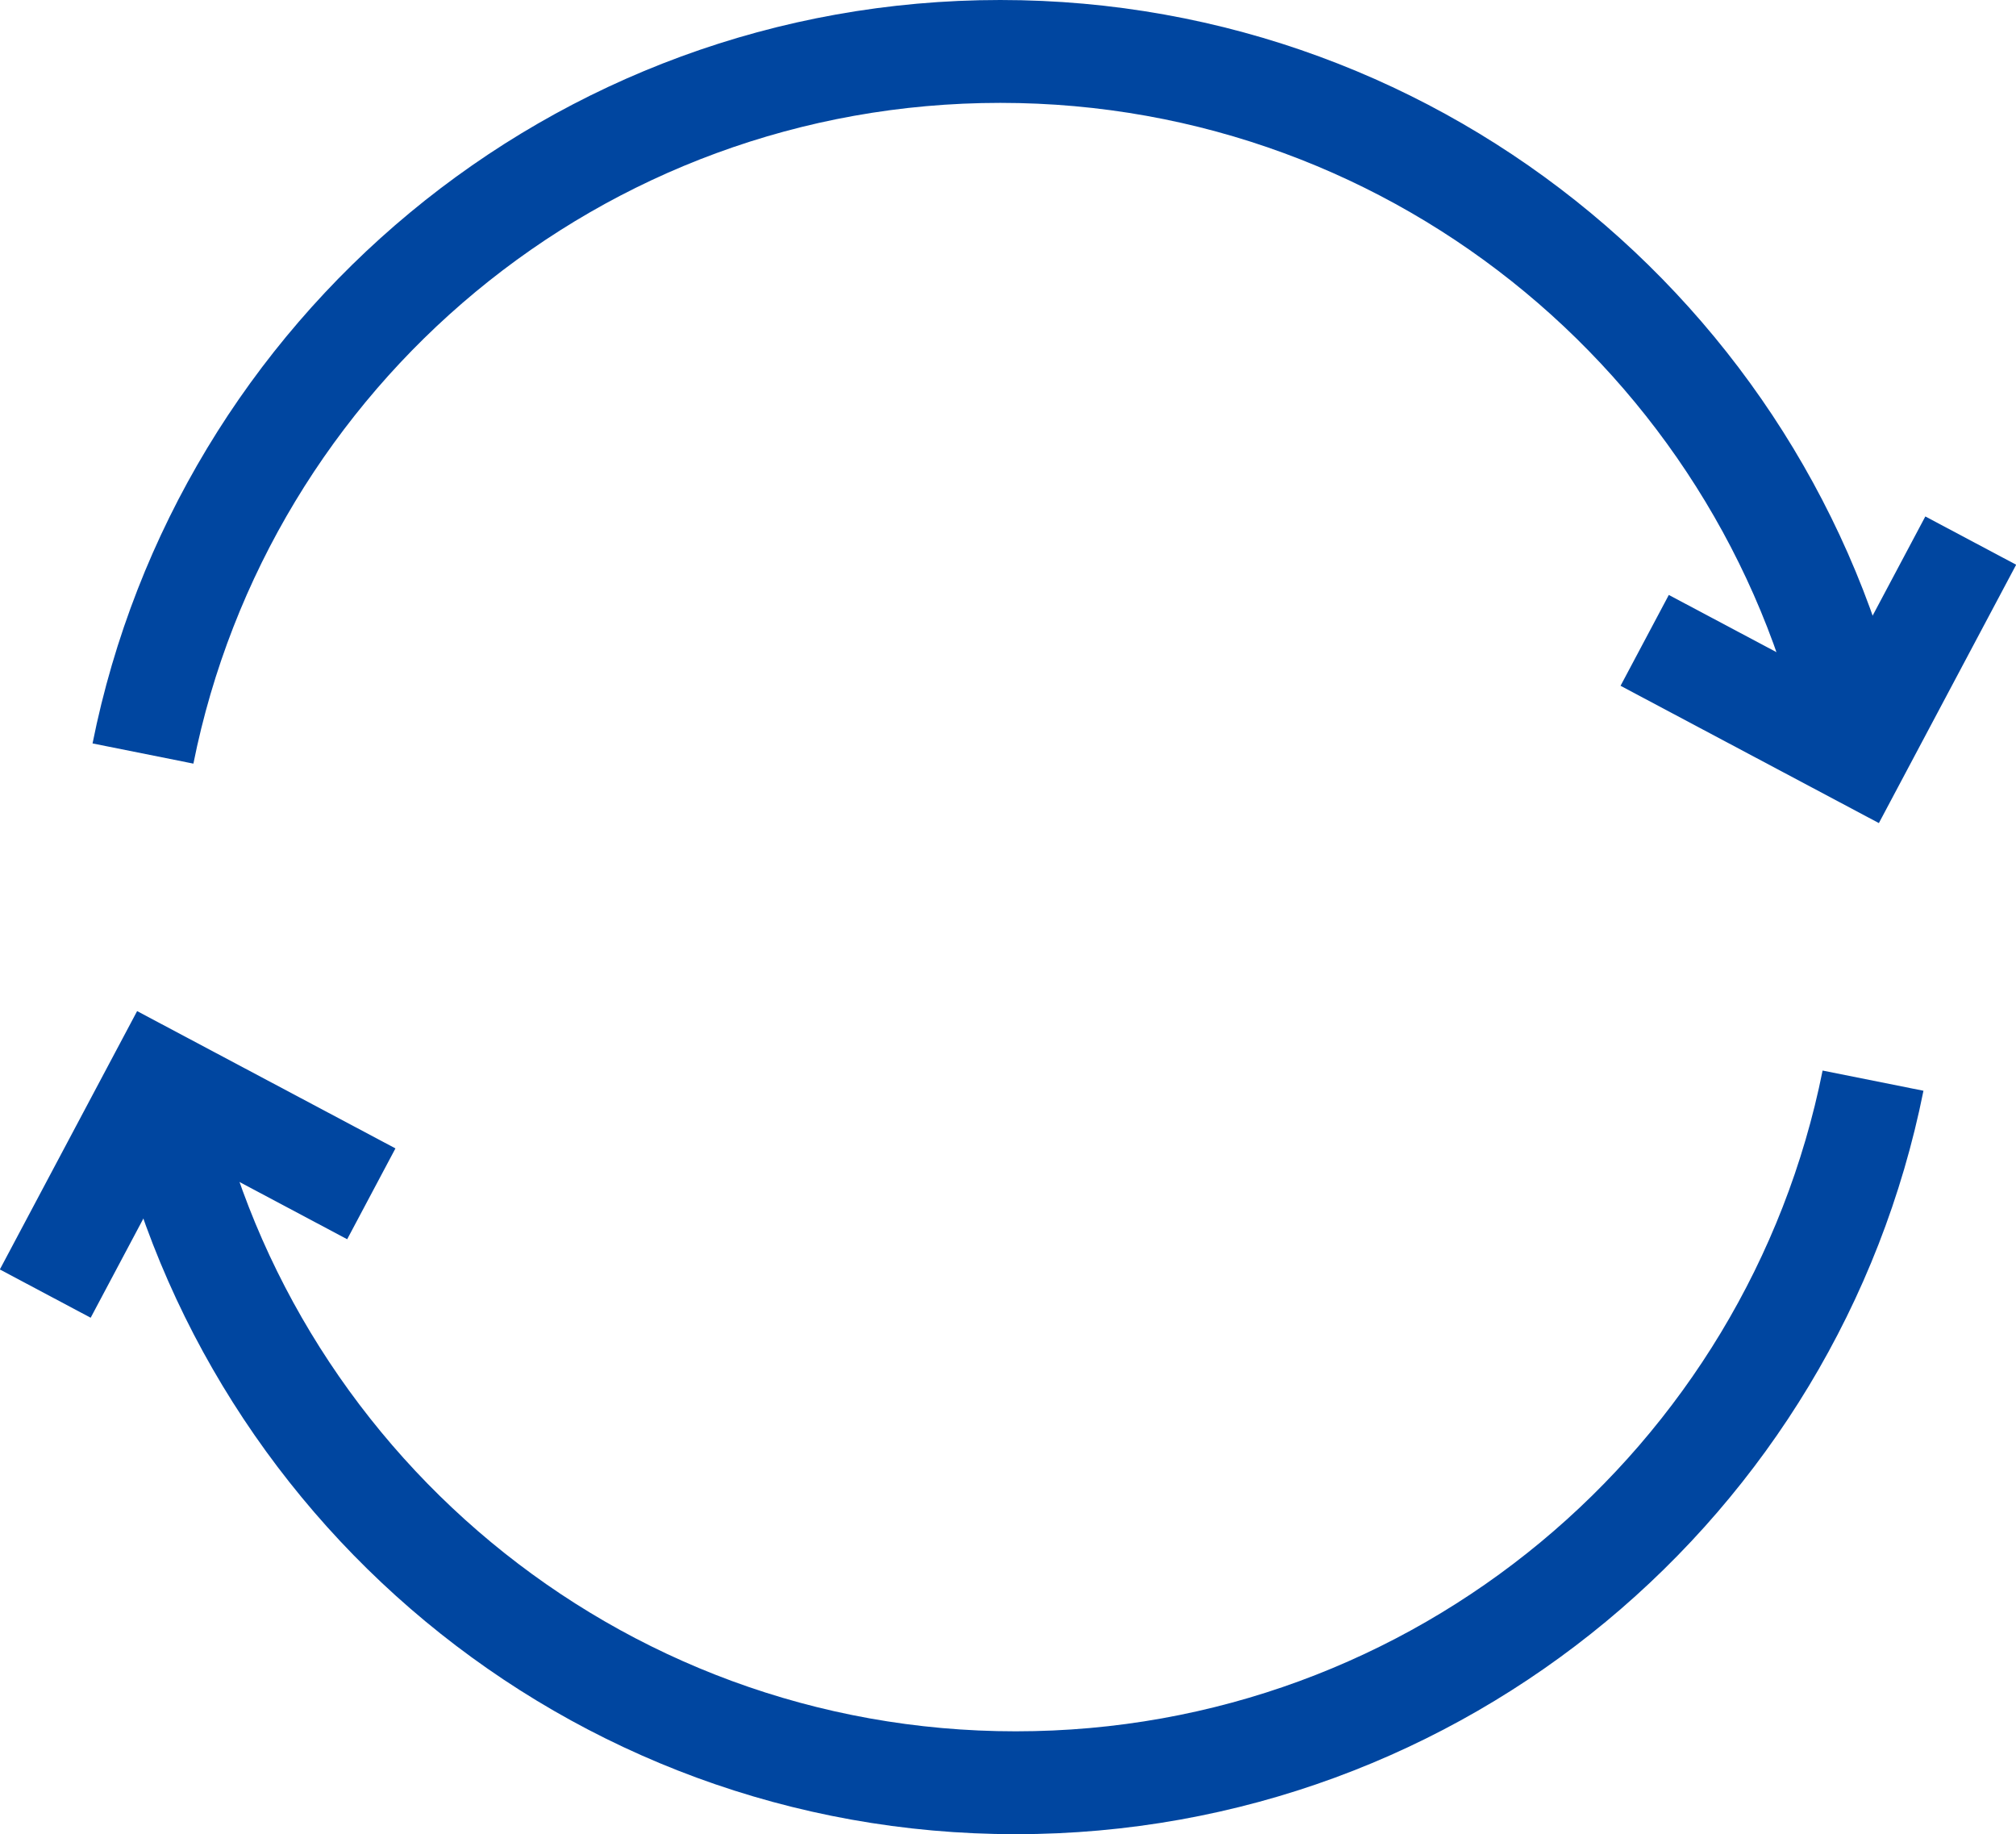
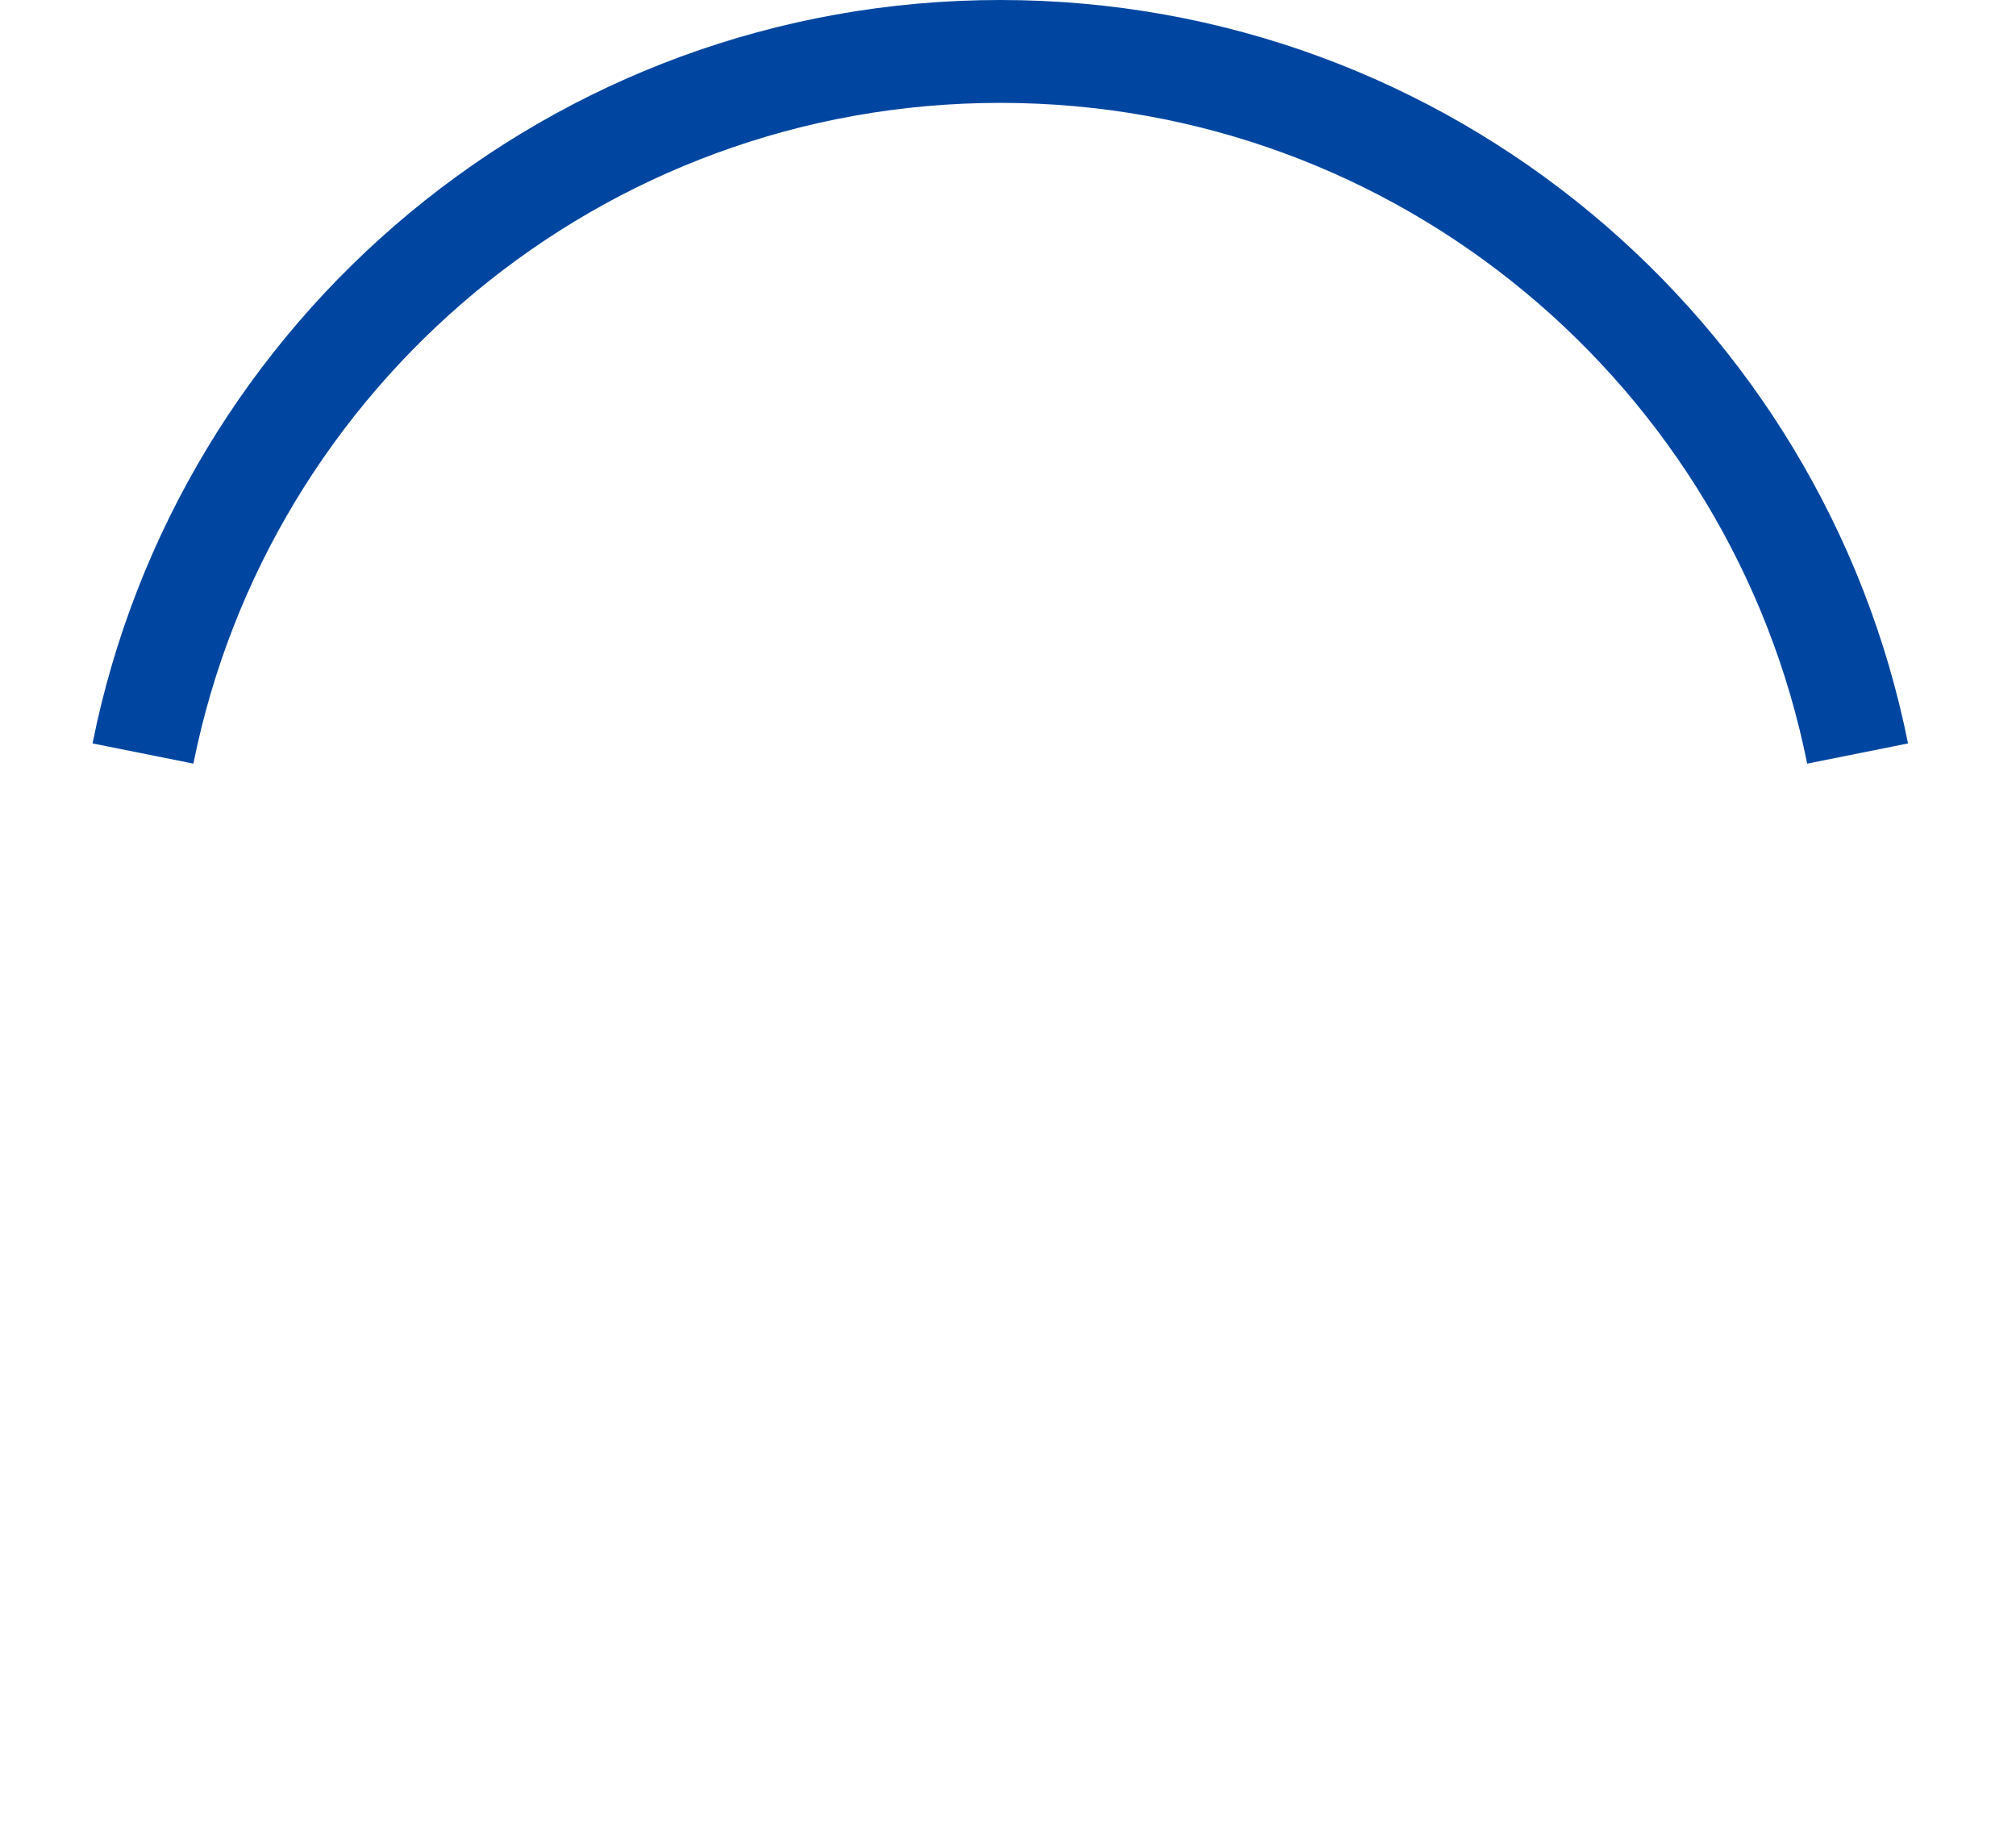
<svg xmlns="http://www.w3.org/2000/svg" id="_レイヤー_2" viewBox="0 0 39.2 35.66">
  <defs>
    <style>.cls-1{fill:none;stroke:#0046a0;stroke-miterlimit:10;stroke-width:2px;}</style>
  </defs>
  <g id="layout">
    <path class="cls-1" d="m36.12,14.65c-1.56-7.78-8.43-13.65-16.67-13.65S4.34,6.86,2.78,14.65" />
-     <polyline class="cls-1" points="38.32 10.51 36.12 14.65 31.98 12.45" />
-     <path class="cls-1" d="m3.08,21.01c1.56,7.78,8.43,13.65,16.67,13.65,8.24,0,15.11-5.86,16.67-13.65" />
-     <polyline class="cls-1" points=".88 25.15 3.08 21.01 7.22 23.21" />
  </g>
</svg>